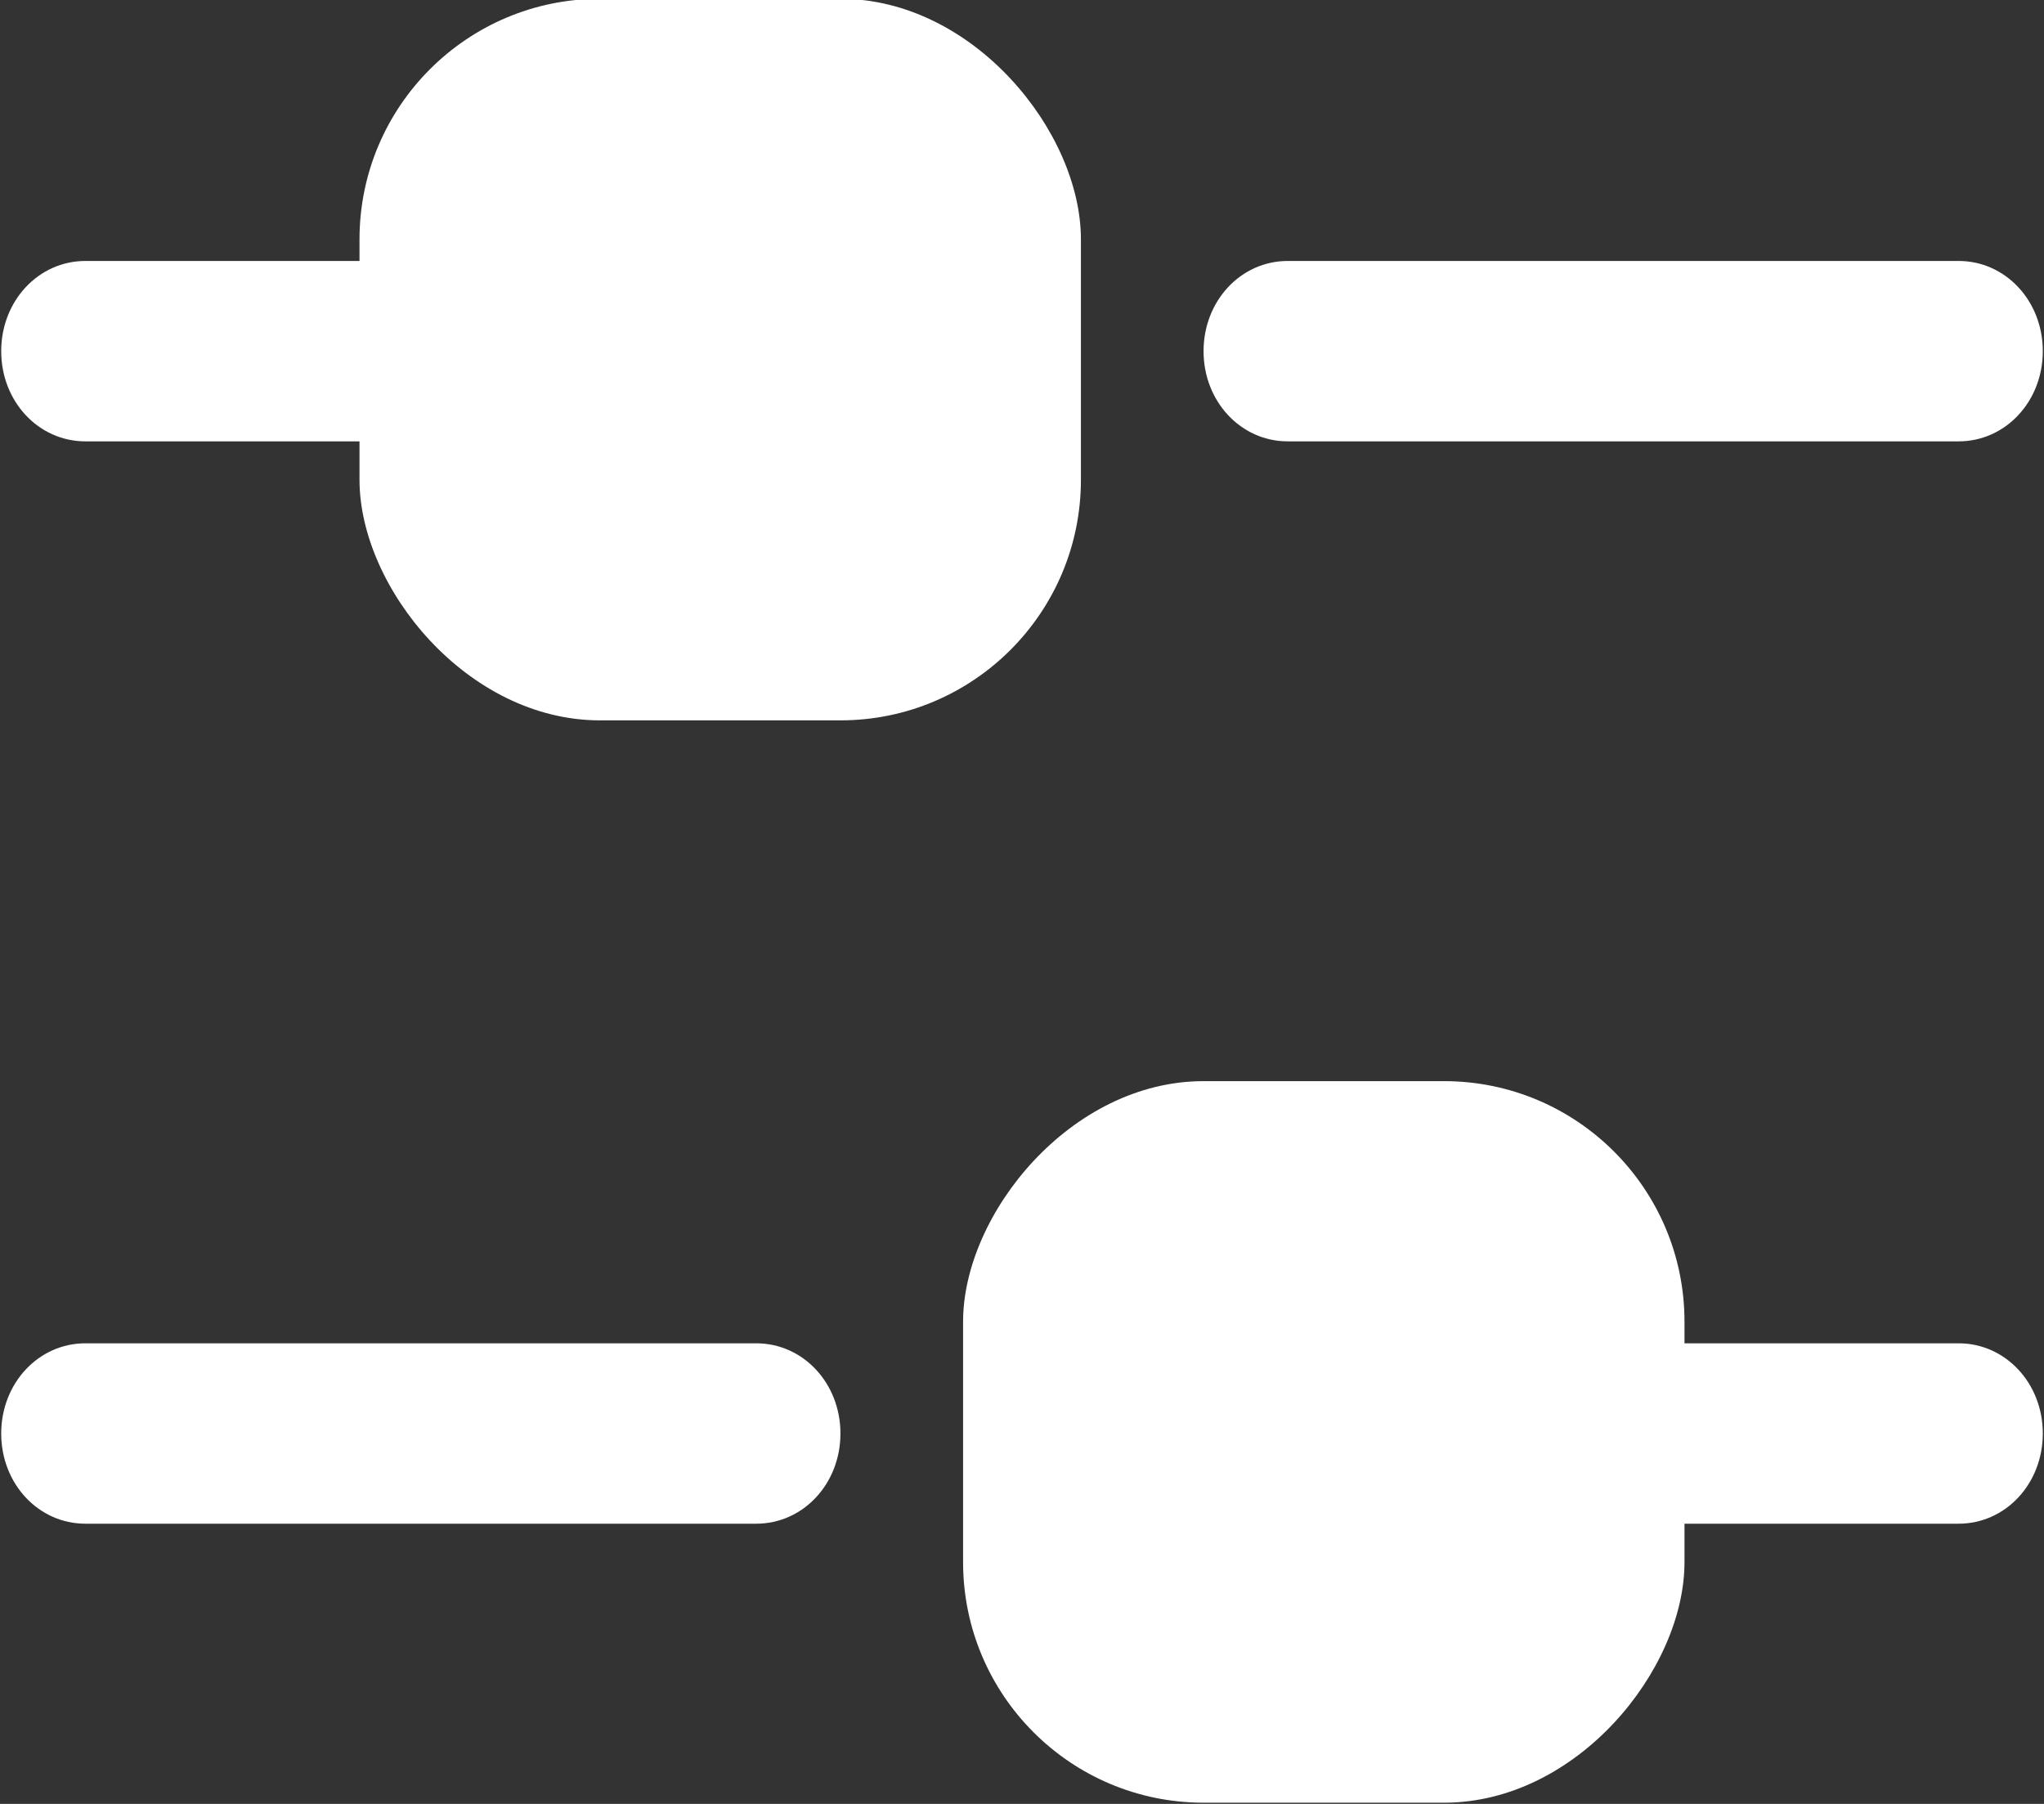
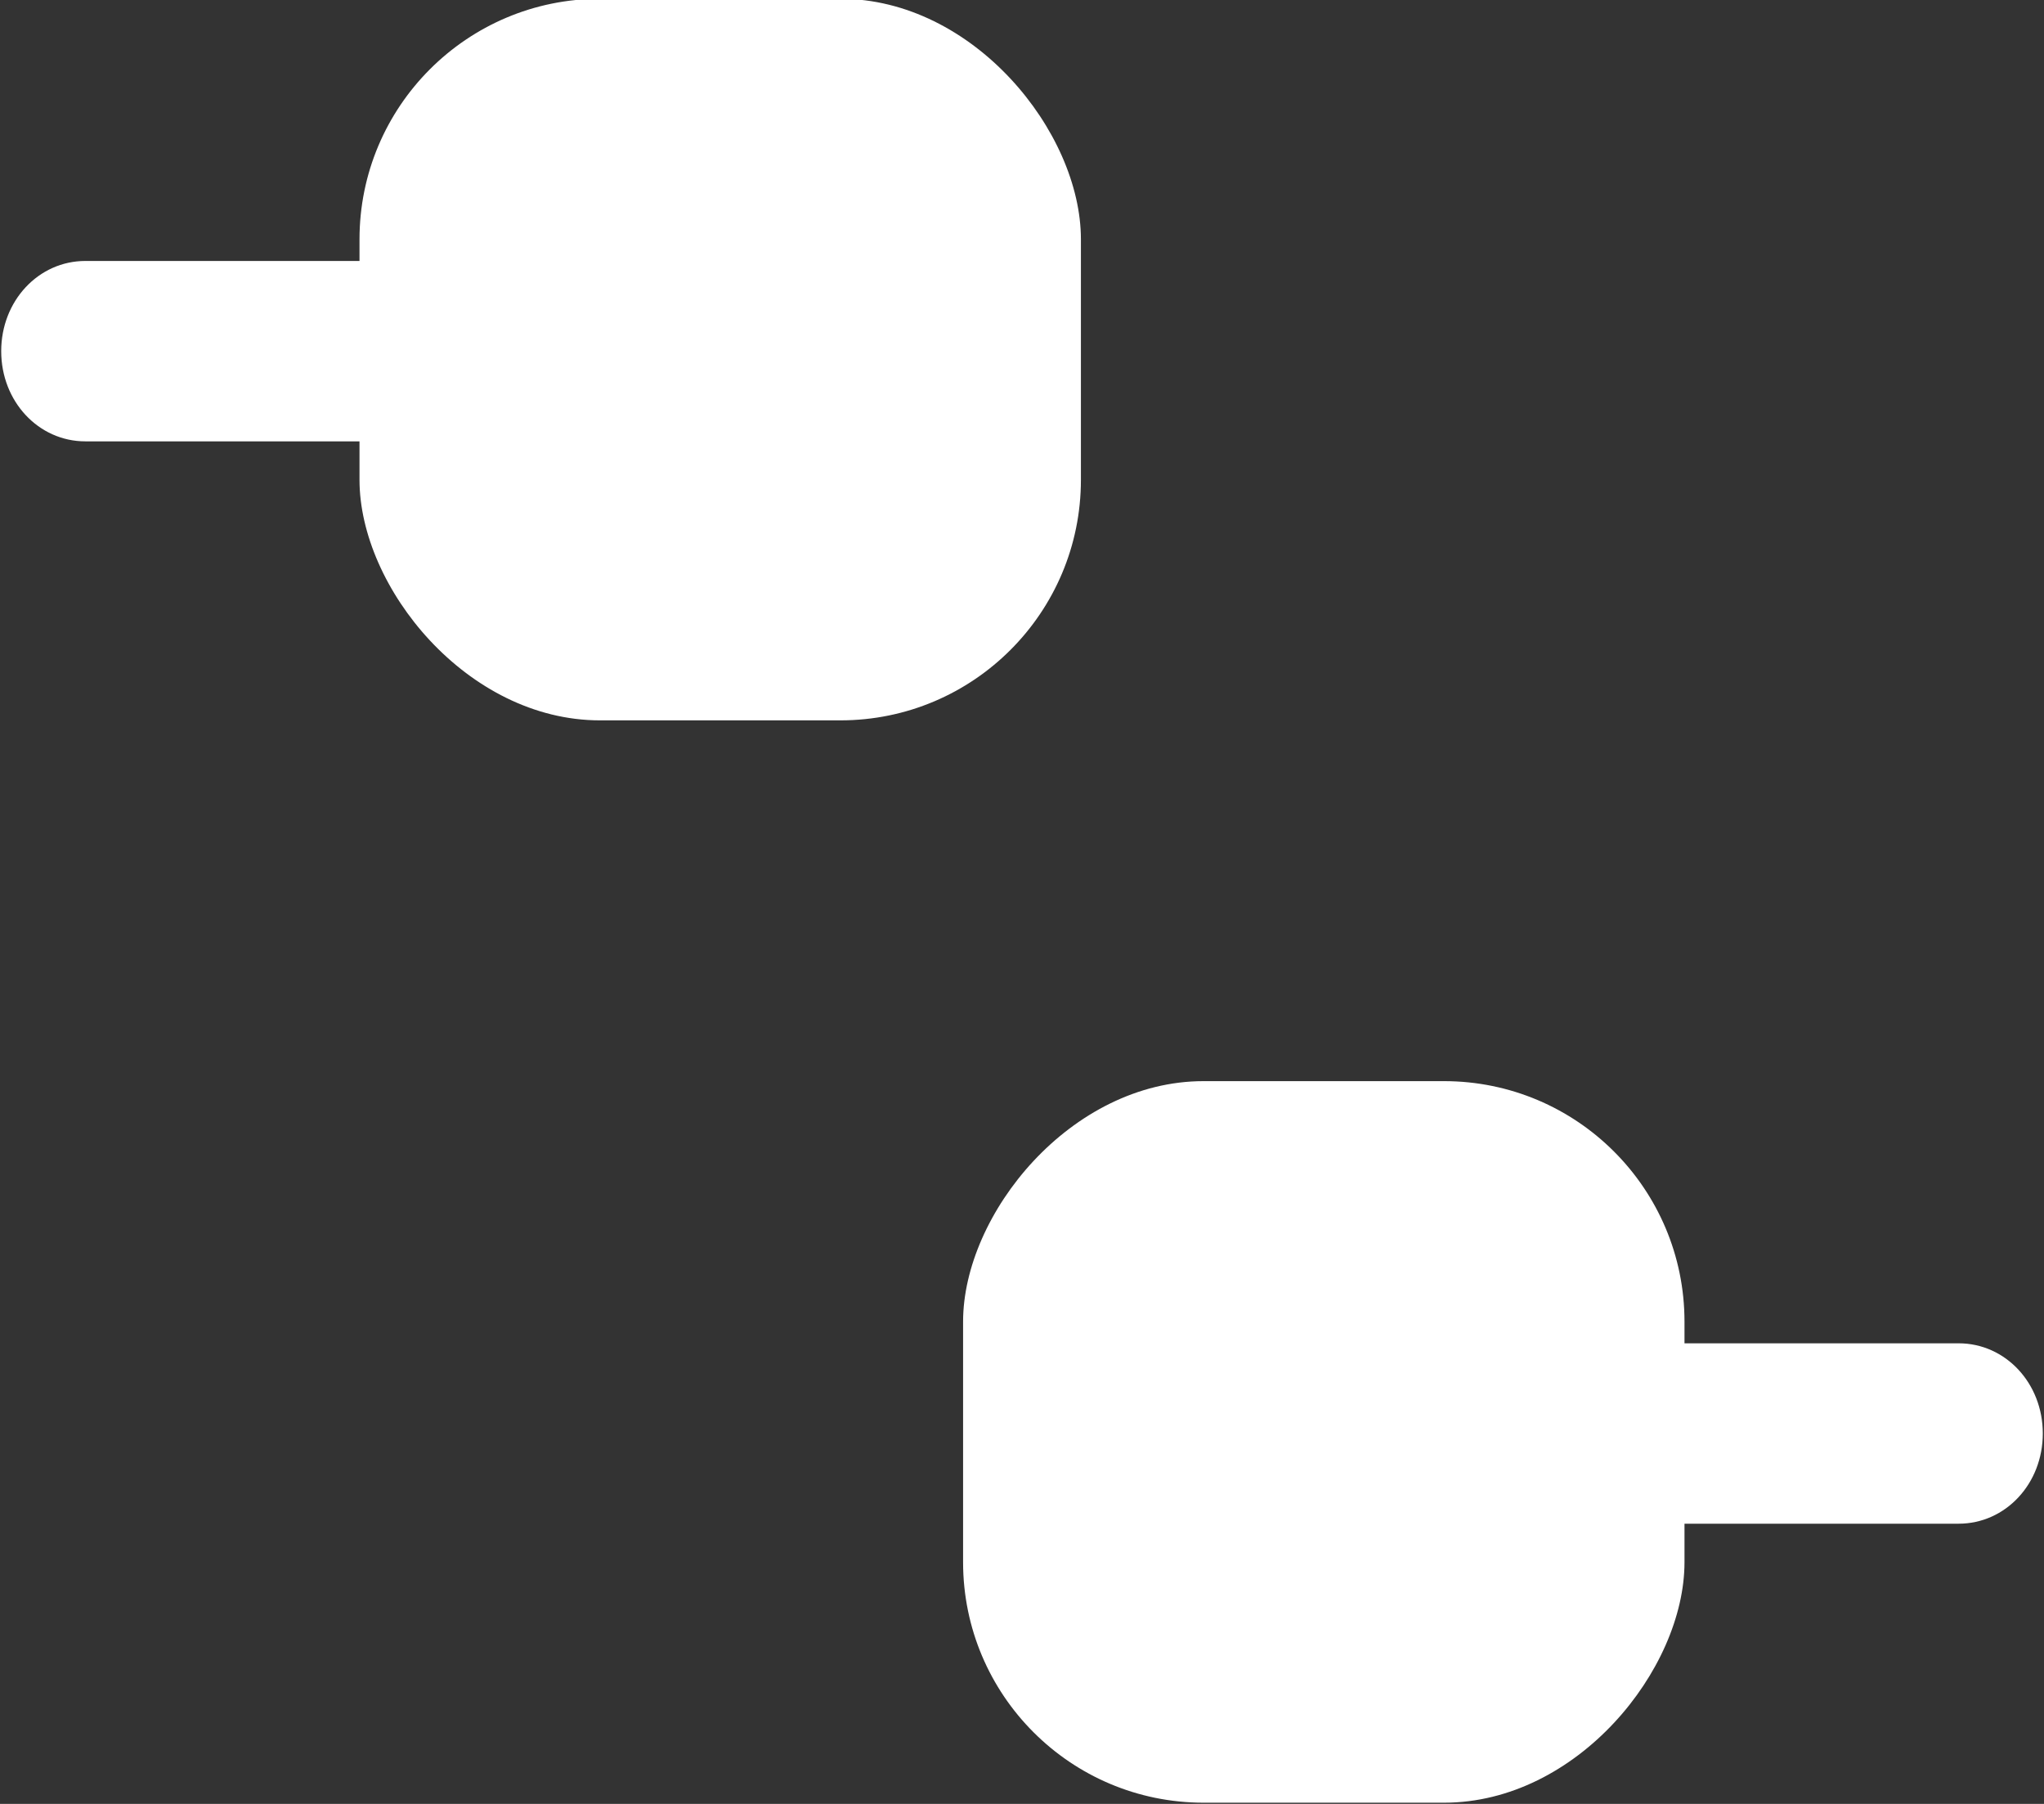
<svg xmlns="http://www.w3.org/2000/svg" width="17" height="15" viewBox="0 0 17 15" fill="none">
  <rect x="0" y="0" width="17" height="15" fill="#333333" stroke="none" />
-   <path d="M16.29 3.67L10.71 3.67C10.32 3.67 10.01 3.338 10.01 2.92C10.01 2.502 10.32 2.17 10.71 2.17L16.29 2.17C16.68 2.17 16.99 2.502 16.99 2.92C16.99 3.338 16.68 3.67 16.29 3.67Z" fill="white" />
  <path d="M6.29 3.67L0.71 3.67C0.32 3.67 0.01 3.338 0.01 2.92C0.01 2.502 0.32 2.17 0.71 2.17L6.29 2.17C6.68 2.17 6.99 2.502 6.99 2.92C6.99 3.338 6.68 3.67 6.29 3.67Z" fill="white" />
  <rect x="2.99" y="-0.01" width="6" height="6" rx="2" fill="white" />
-   <path d="M0.71 12.67L6.29 12.67C6.68 12.67 6.99 12.338 6.99 11.92C6.99 11.502 6.68 11.17 6.29 11.17L0.71 11.17C0.32 11.17 0.01 11.502 0.01 11.92C0.01 12.338 0.32 12.67 0.71 12.67Z" fill="white" />
  <path d="M10.71 12.67L16.29 12.67C16.68 12.67 16.99 12.338 16.99 11.92C16.99 11.502 16.68 11.17 16.29 11.17L10.71 11.17C10.32 11.17 10.01 11.502 10.01 11.92C10.01 12.338 10.32 12.67 10.71 12.67Z" fill="white" />
  <rect width="6" height="6" rx="2" transform="matrix(-1 -8.74228e-08 -8.74228e-08 1 14.01 8.99)" fill="white" />
</svg>